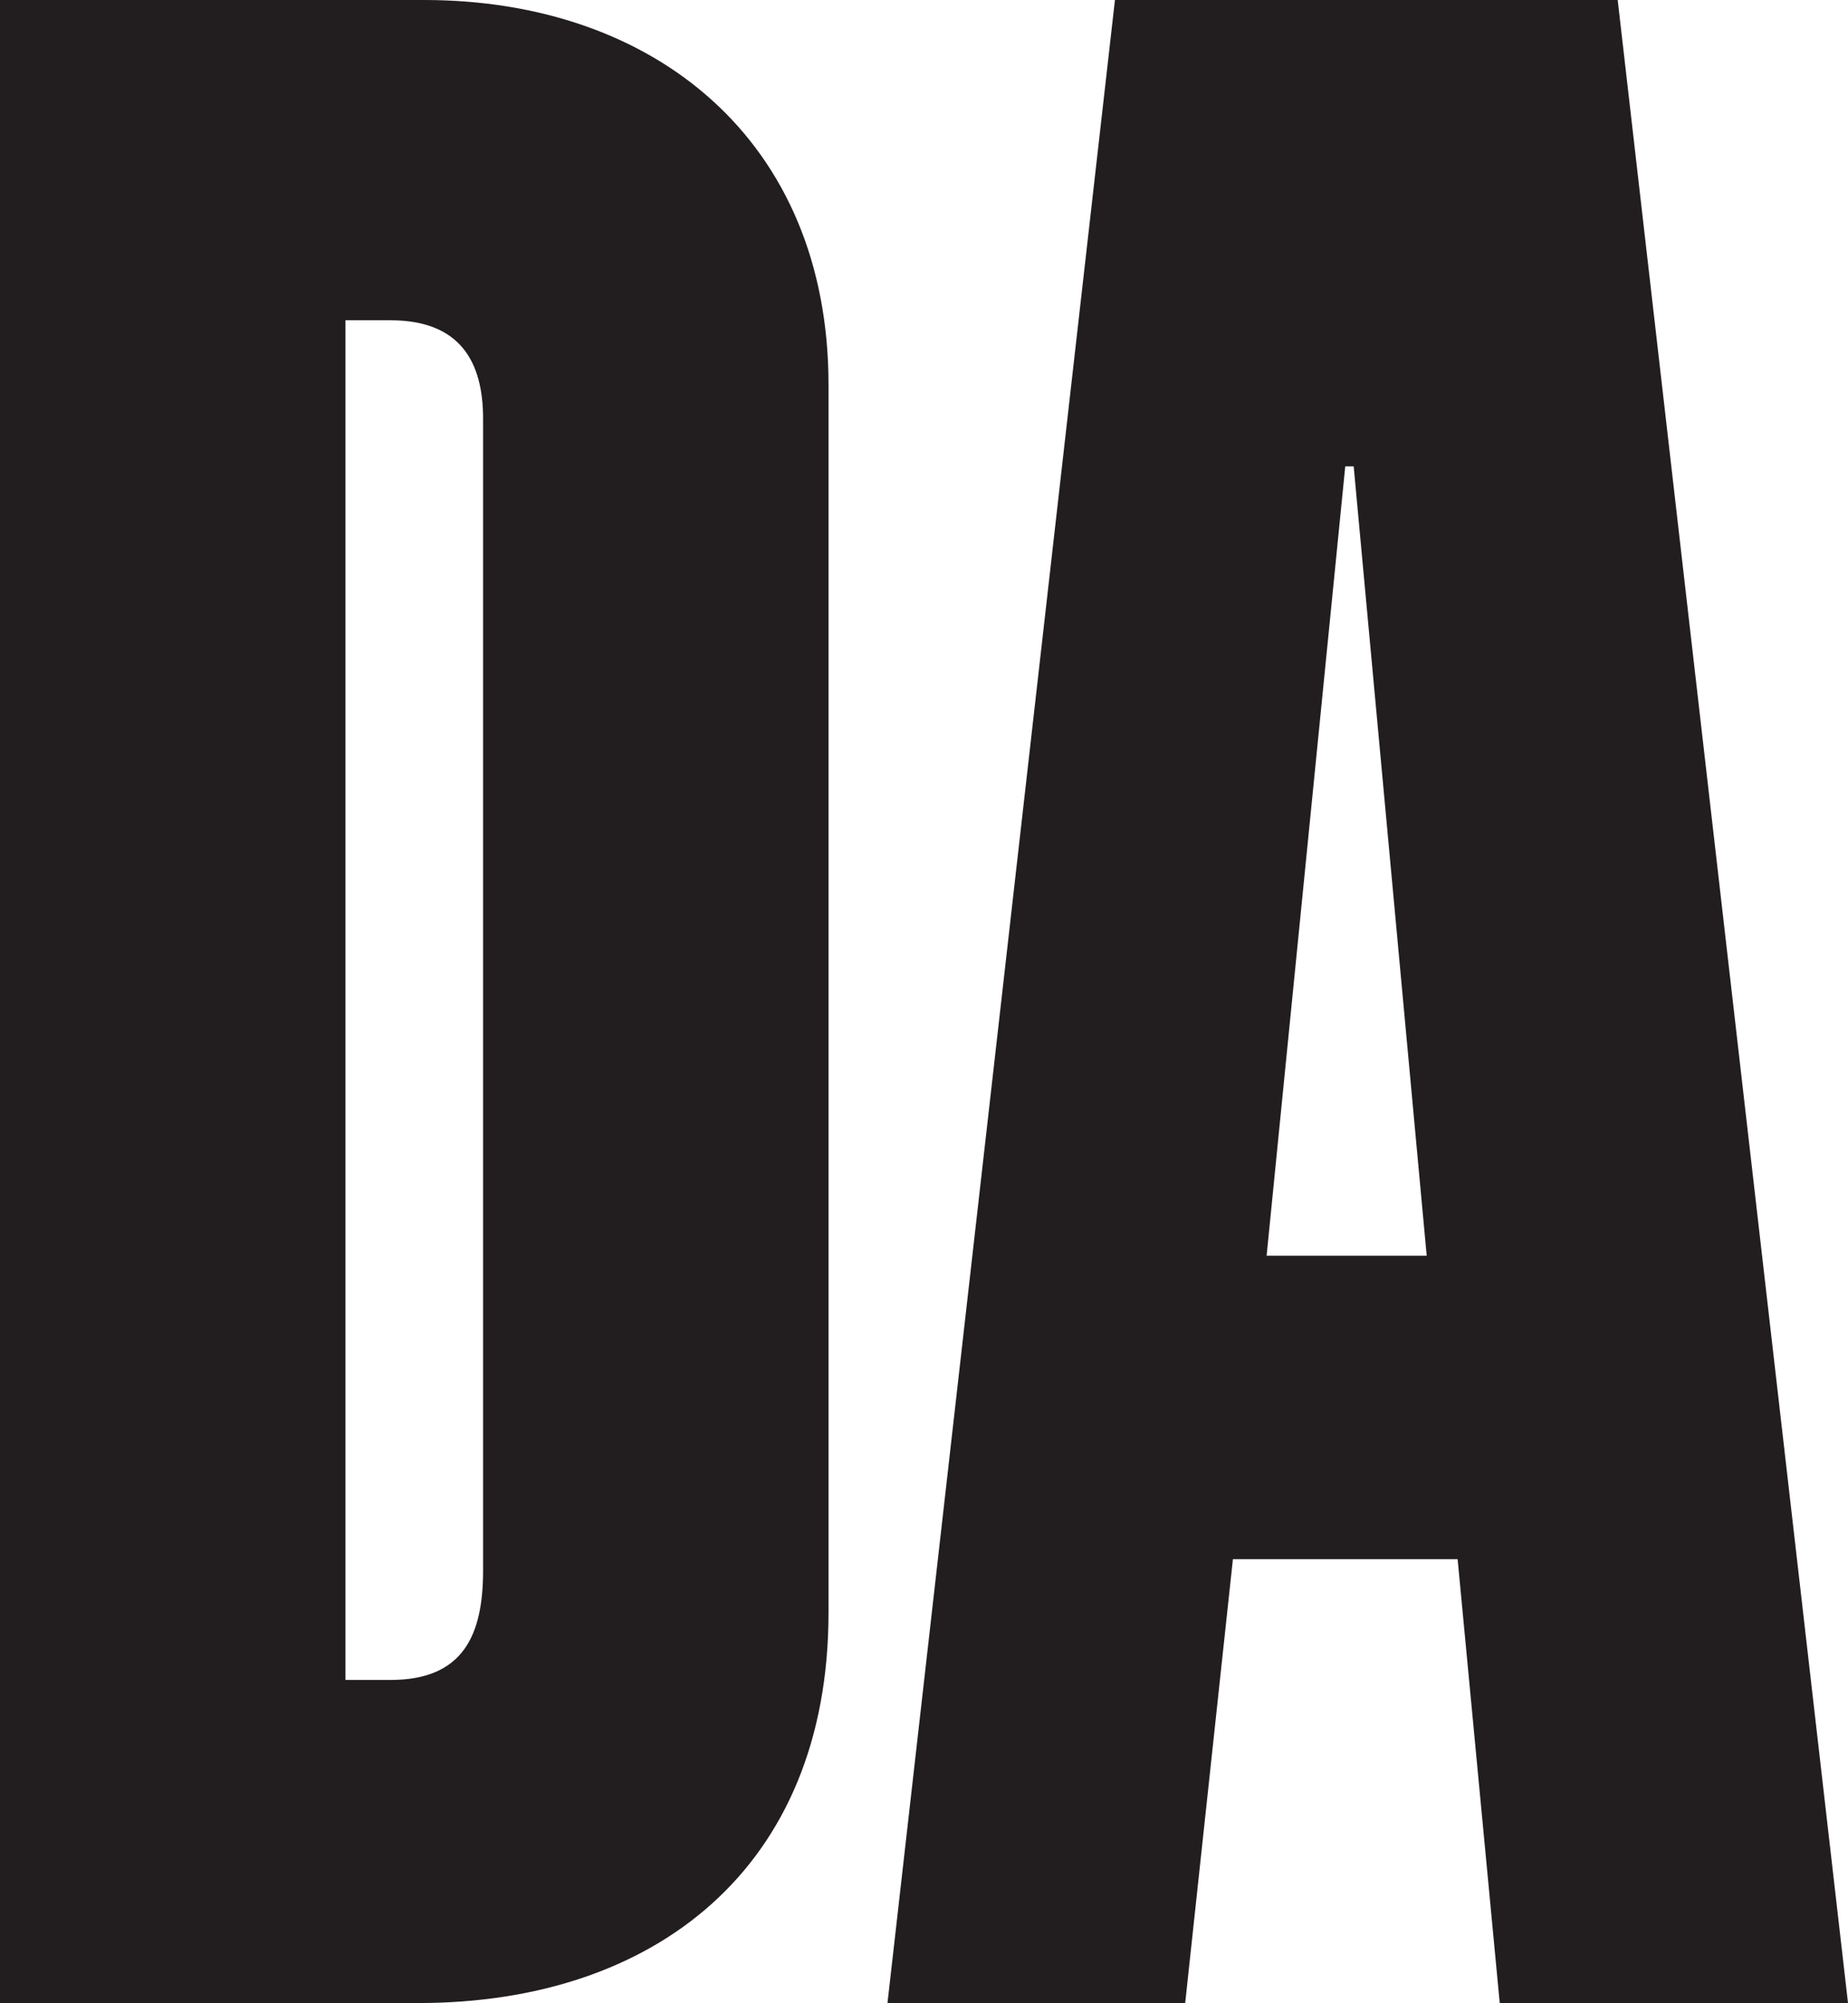
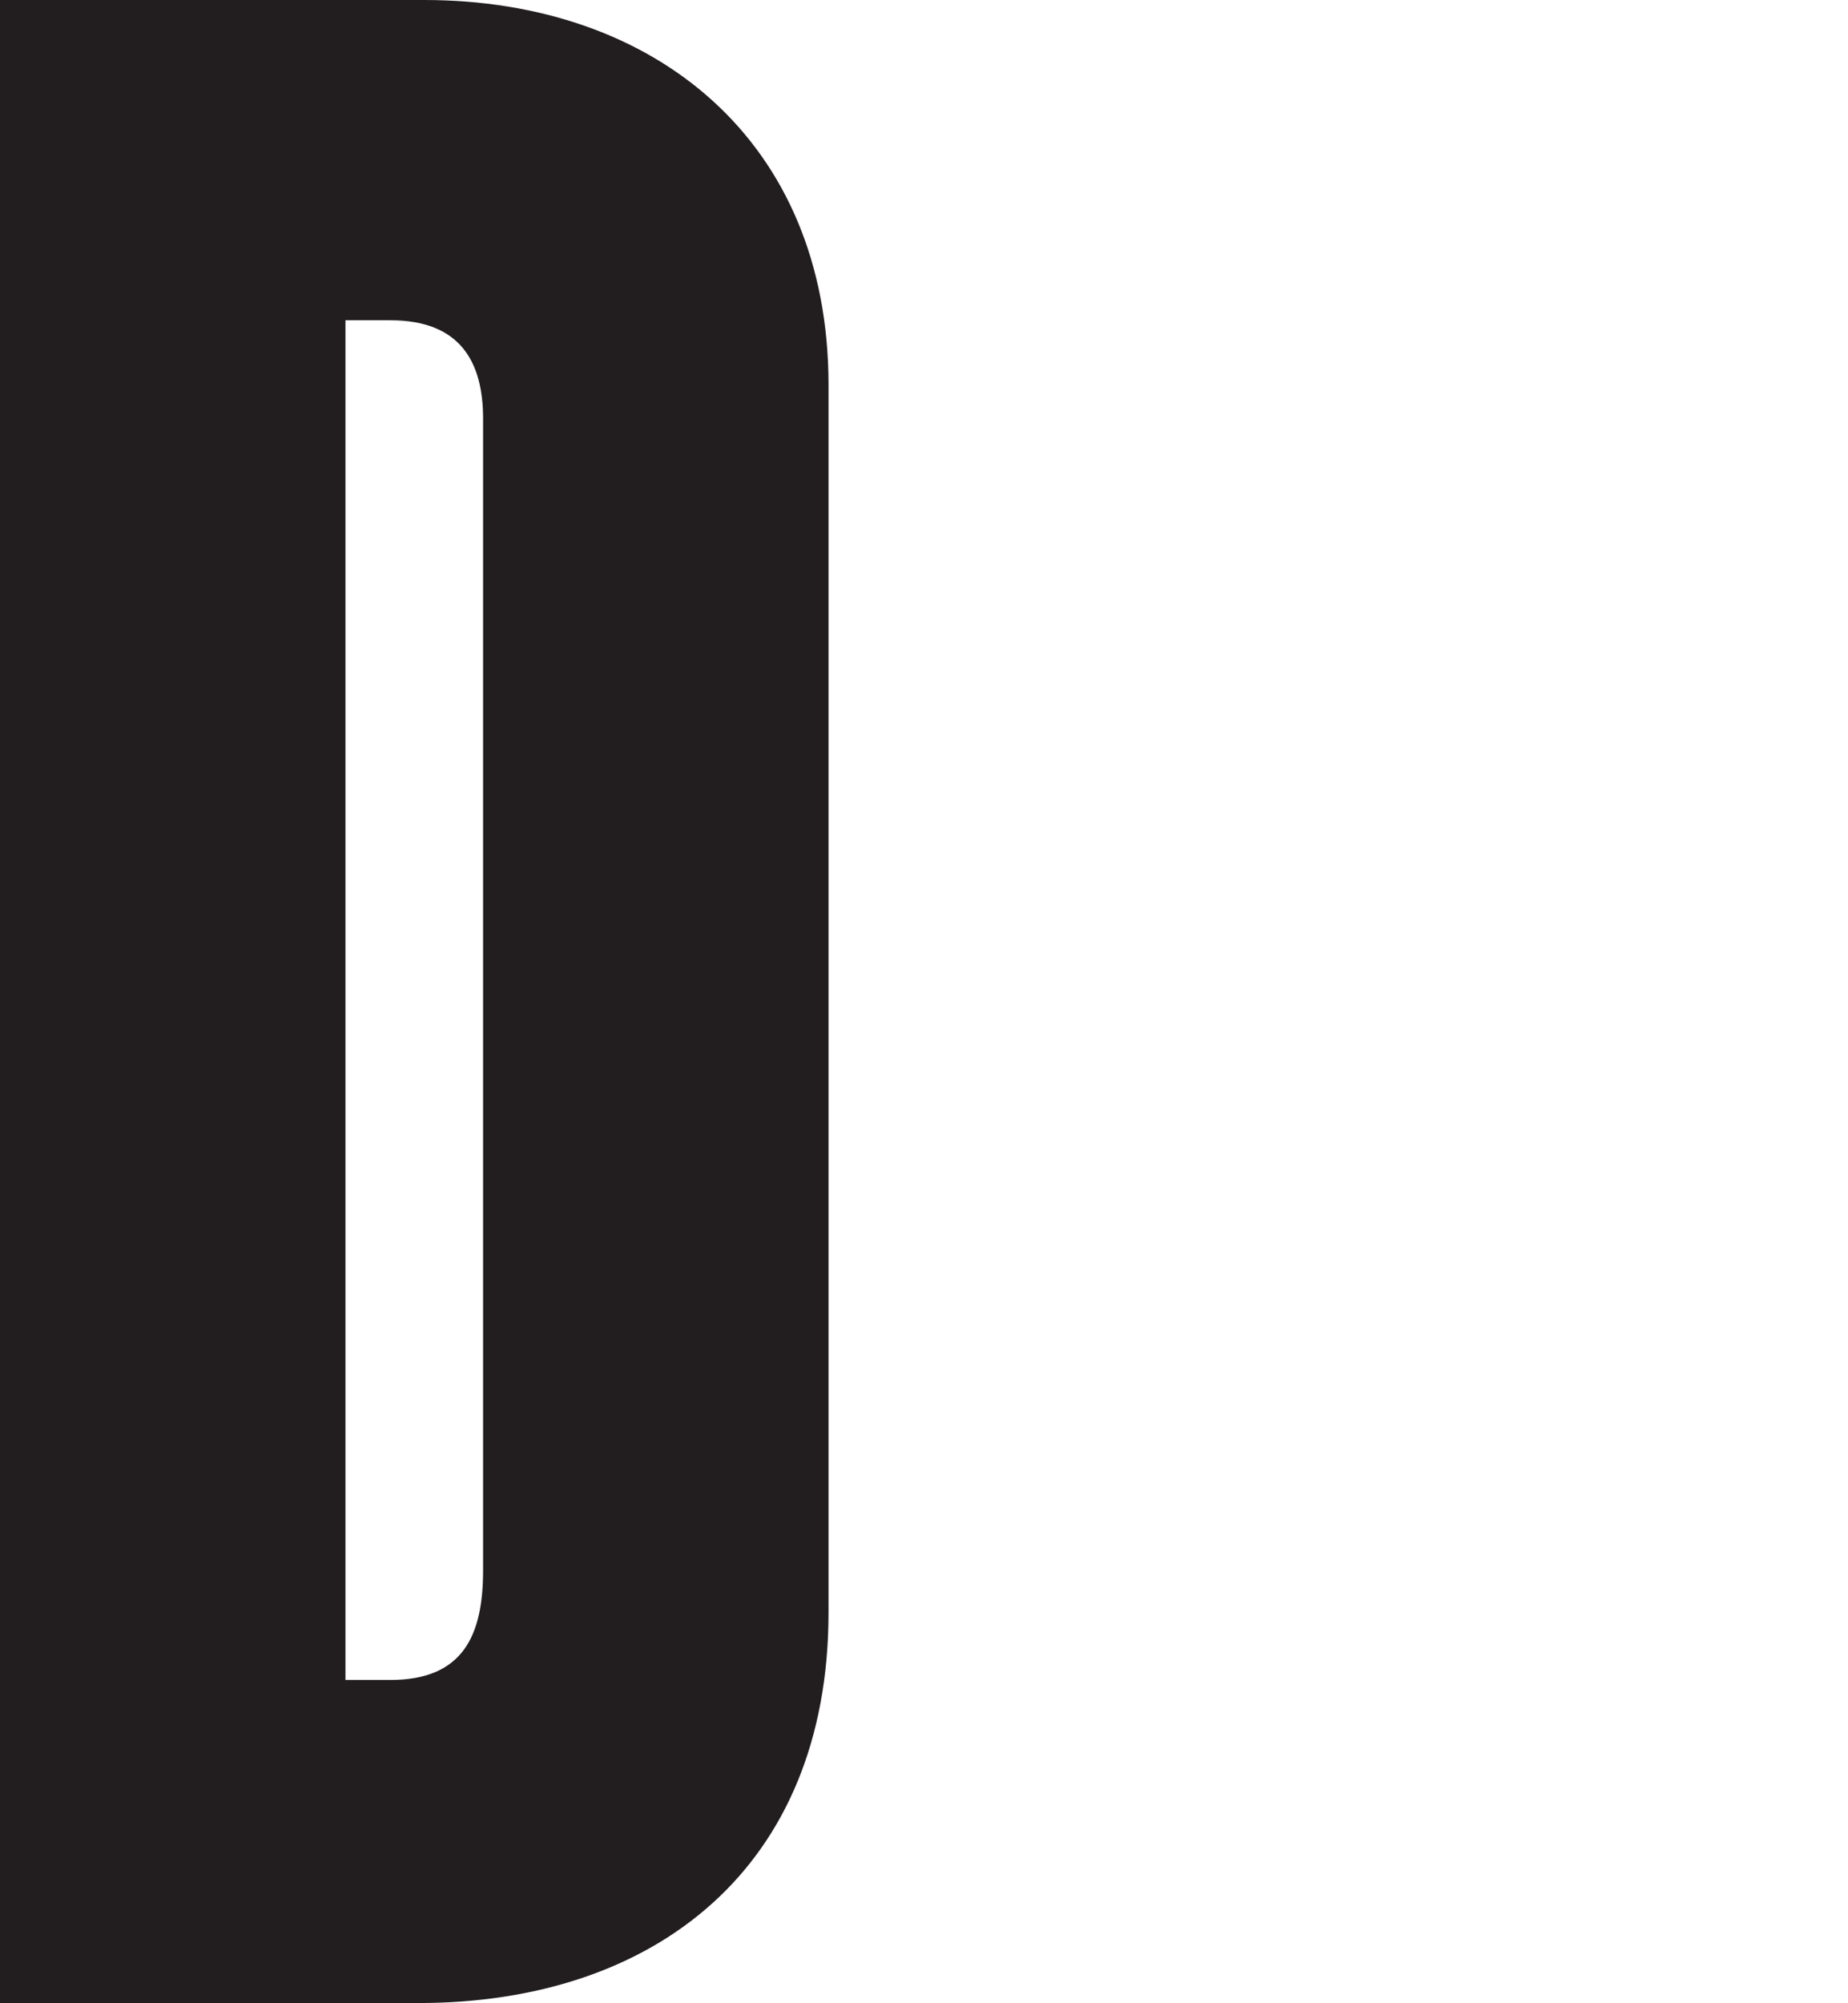
<svg xmlns="http://www.w3.org/2000/svg" viewBox="0 0 94.557 102.463">
  <g id="Capa_1" data-name="Capa 1" />
  <g id="Capa_2" data-name="Capa 2">
    <g id="Capa_1-2" data-name="Capa 1">
      <g>
        <path d="M0,0H21.7c11.783,0,20.693,7.186,20.693,19.688v62.8c0,13.077-8.91,19.976-20.981,19.976H0V0ZM19.976,85.937c3.736,0,4.742-2.299,4.742-5.604V21.412c0-2.874-1.149-5.029-4.742-5.029h-2.3V85.937h2.3Z" fill="#221e1f" />
-         <path d="M57.049,0h25.724l11.784,102.463h-17.82l-2.155-22.706h-11.497l-2.442,22.706h-15.233L57.049,0Zm15.951,64.236l-3.736-40.381h-.431l-4.024,40.381h8.191Z" fill="#221e1f" />
      </g>
    </g>
  </g>
</svg>